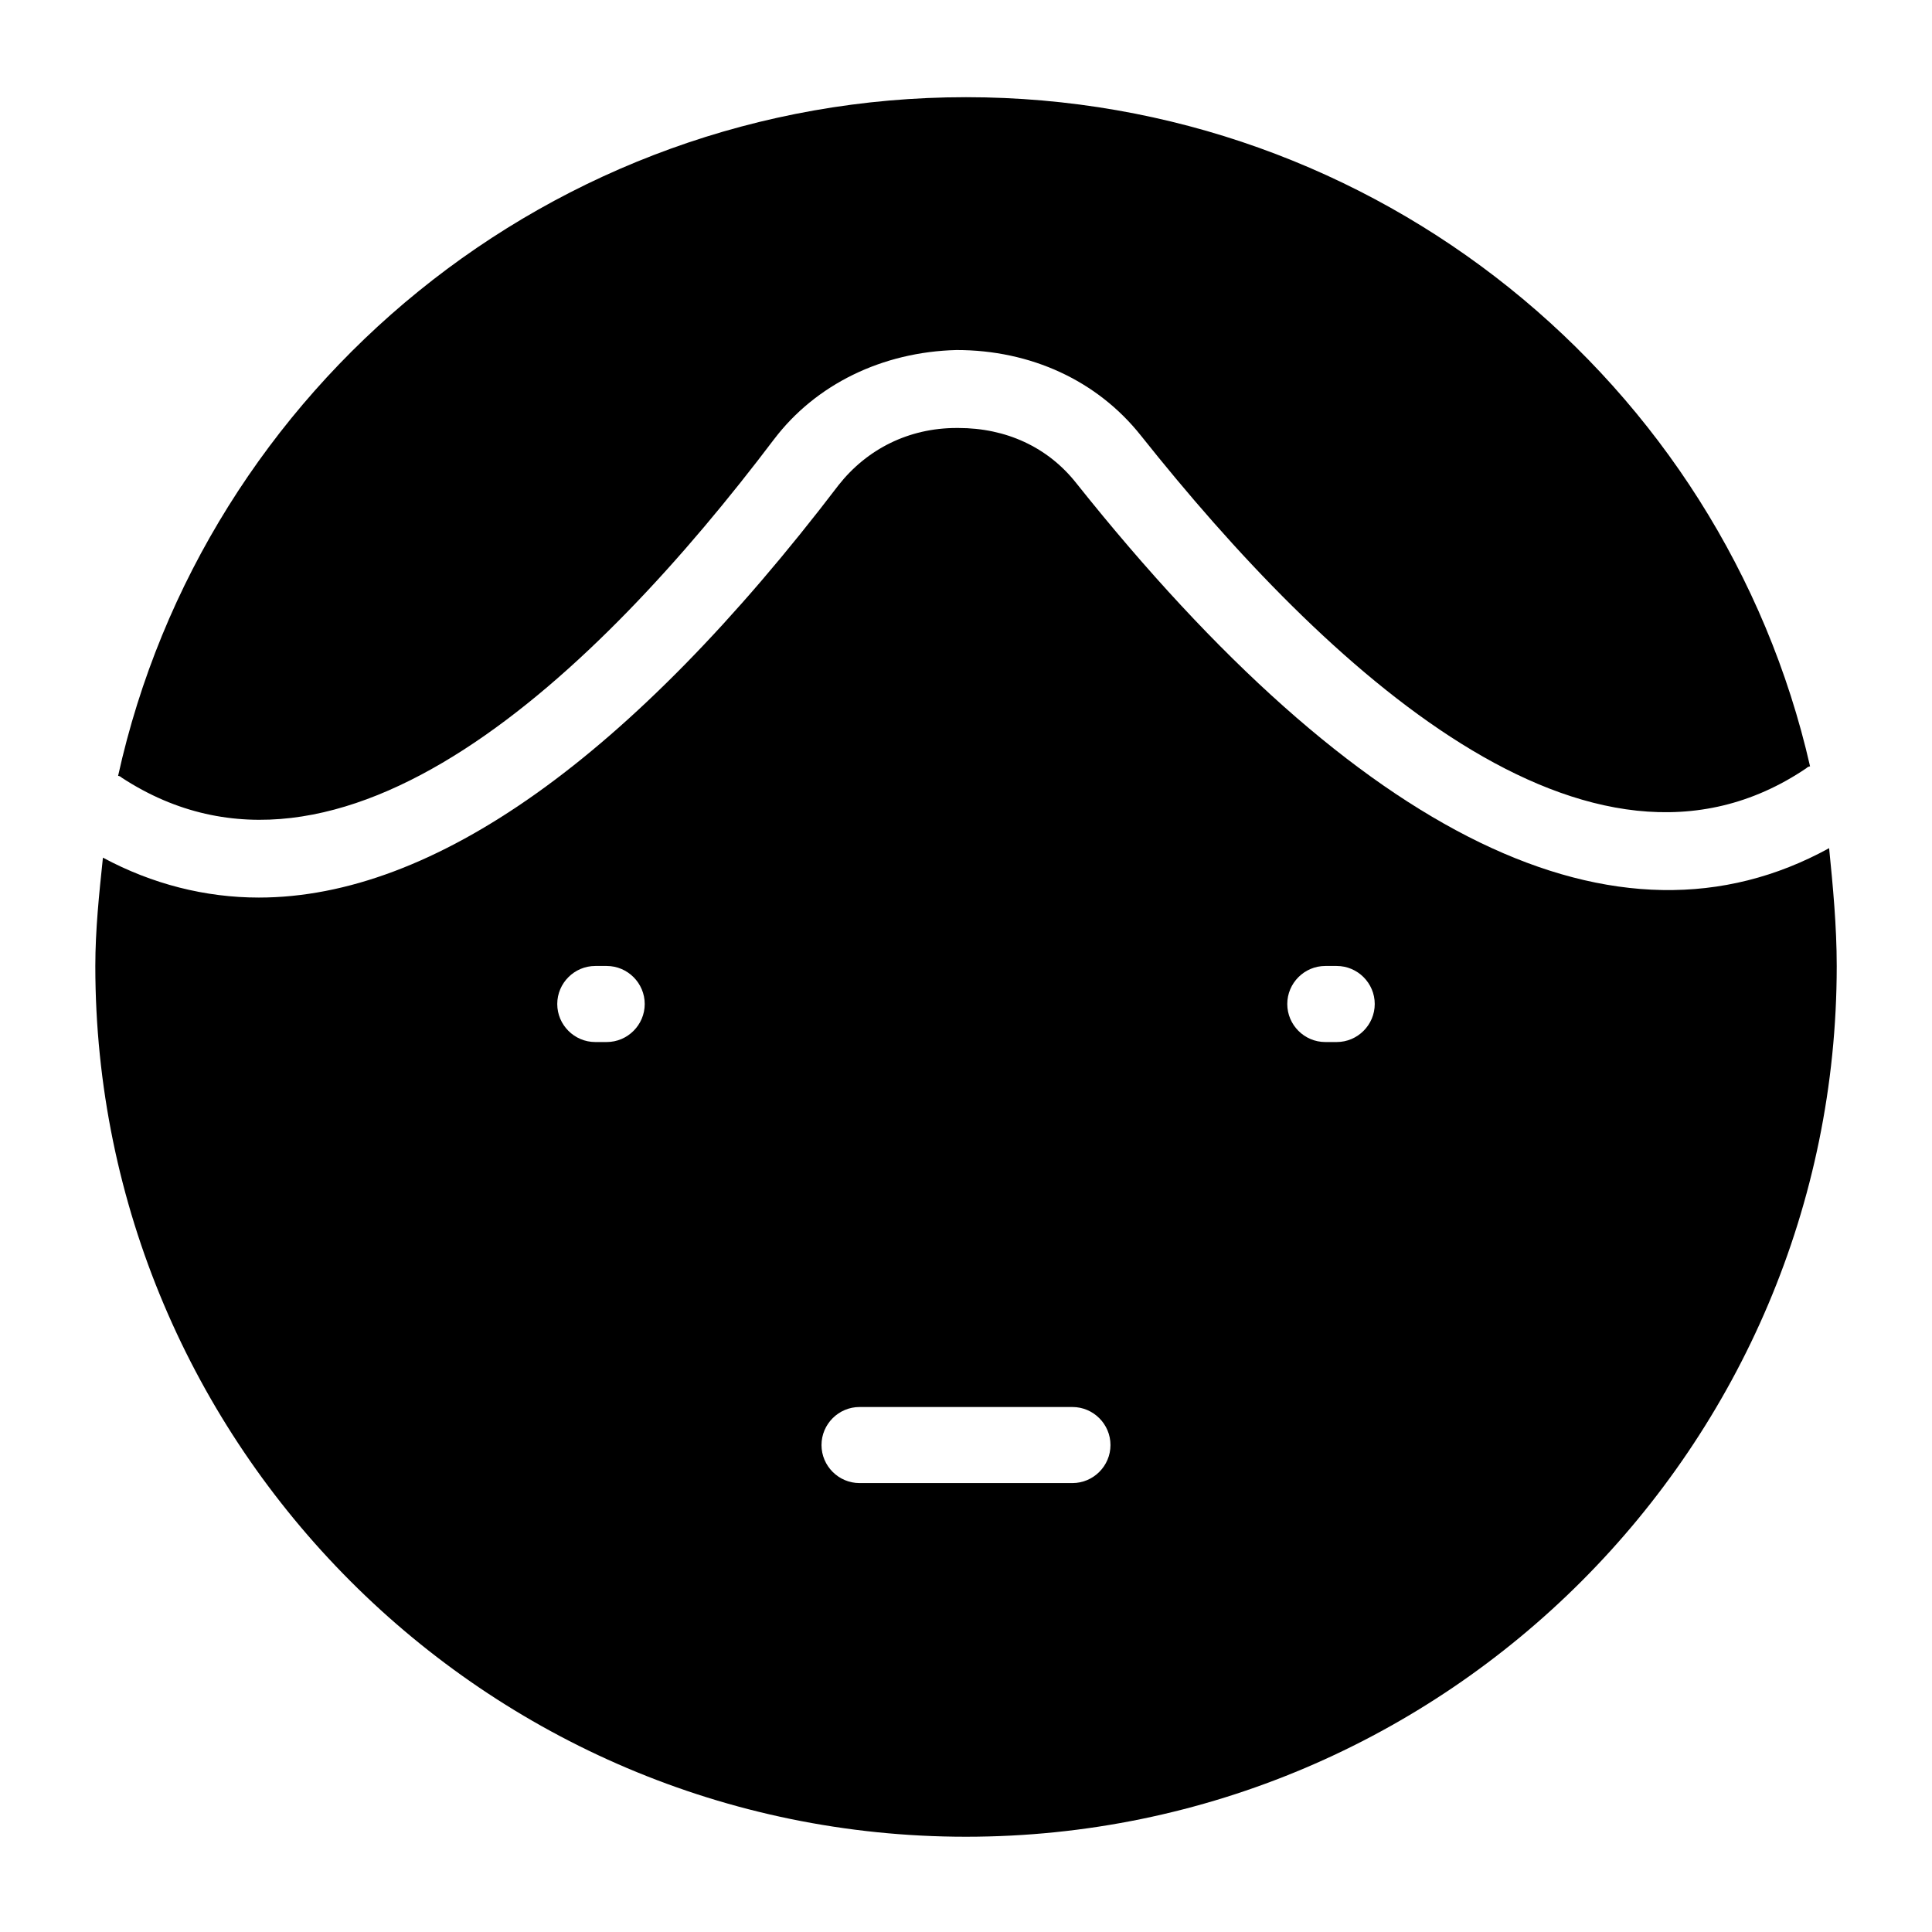
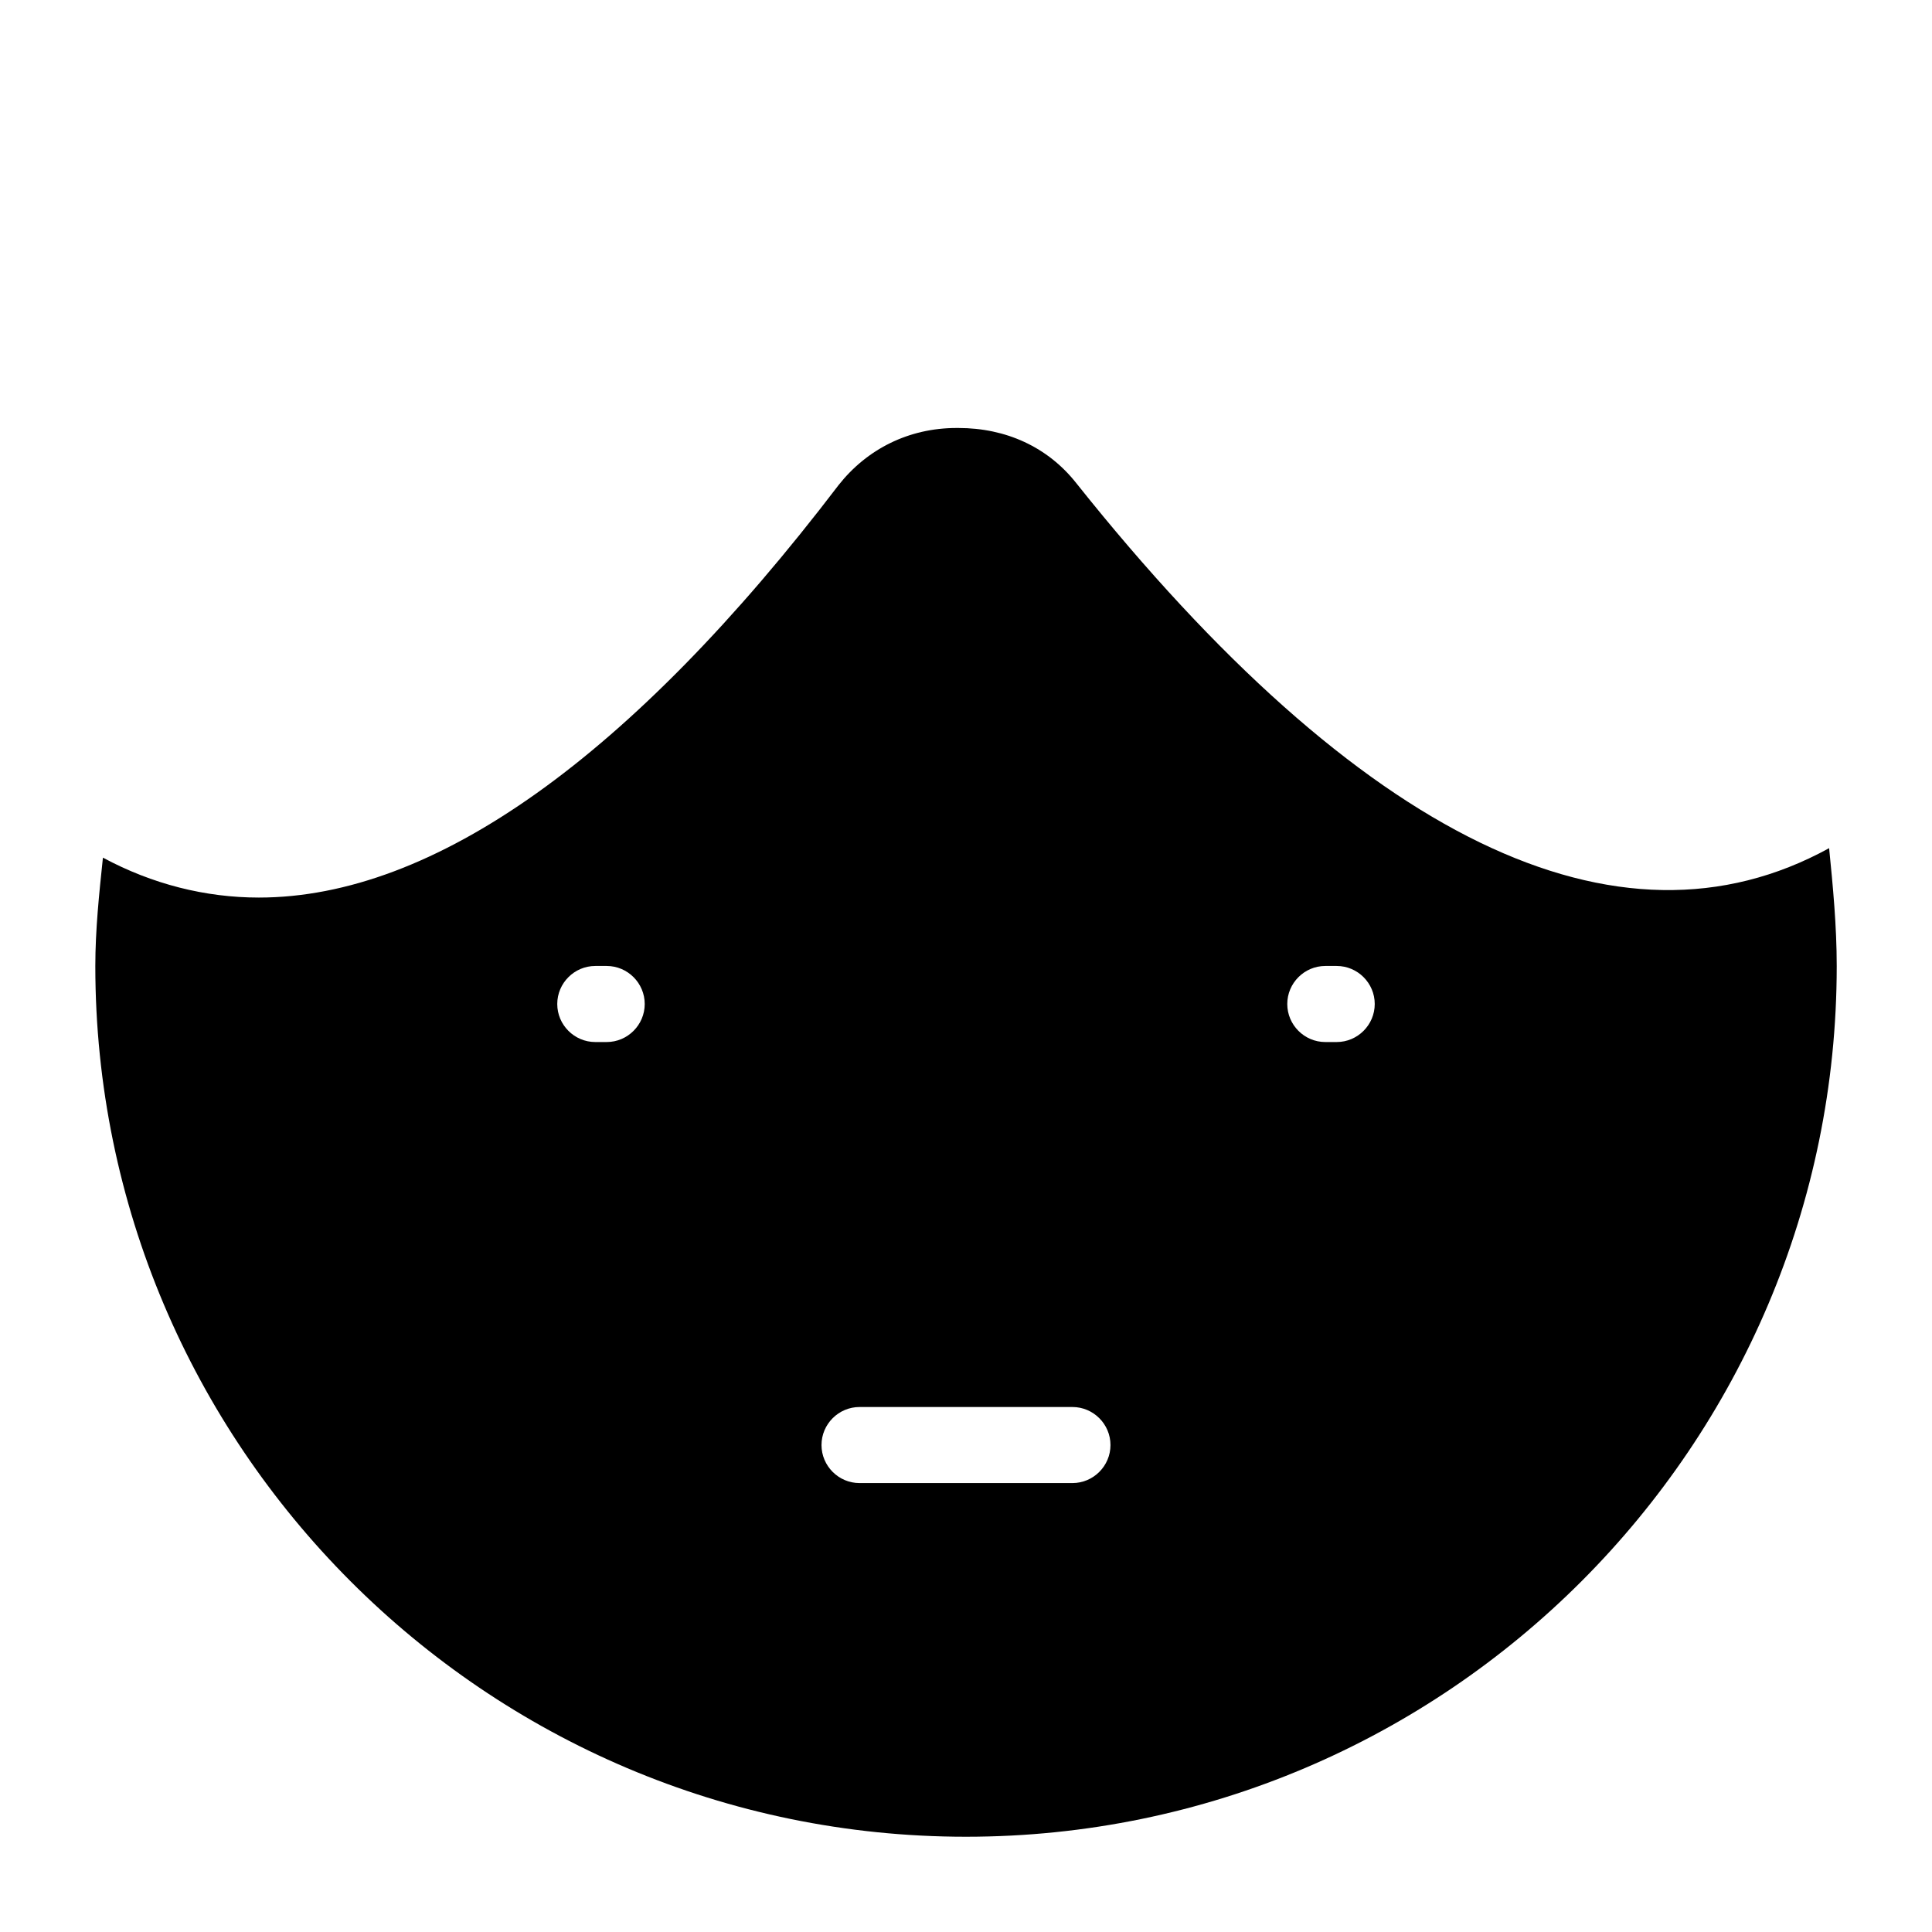
<svg xmlns="http://www.w3.org/2000/svg" fill="#000000" width="800px" height="800px" version="1.1" viewBox="144 144 512 512">
  <g>
-     <path d="m349.11 260.44c11.082-14.609 28.719-23.176 48.367-23.68 19.648 0 37.281 8.062 48.871 22.672 48.871 61.465 118.9 126.96 176.33 88.168 0.504-0.504 1.008-0.504 1.008-0.504-23.176-101.77-114.87-177.34-223.69-177.34-109.83 0-202.03 77.082-224.7 179.86 0.504 0 1.008 0.504 1.008 0.504 57.938 37.785 125.95-27.711 172.8-89.68z" />
    <path d="m429.22 272.03c-7.559-9.574-18.641-14.609-31.234-14.609h-0.504c-12.594 0-23.68 5.543-31.234 15.113-54.918 72.043-107.31 109.33-153.66 109.33-14.105 0-28.215-3.527-41.312-10.578-1.008 9.574-2.016 19.145-2.016 28.719 0 126.96 103.28 230.75 230.75 230.75 127.46-0.008 230.74-103.79 230.74-230.75 0-10.578-1.008-21.16-2.016-31.234-55.922 30.73-124.44-2.523-199.51-96.734zm-124.44 148.12h-3.023c-5.543 0-10.078-4.535-10.078-10.078s4.535-10.078 10.078-10.078h3.023c5.543 0 10.078 4.535 10.078 10.078s-4.535 10.078-10.078 10.078zm123.43 116.88h-56.426c-5.543 0-10.078-4.535-10.078-10.078s4.535-10.078 10.078-10.078h56.426c5.543 0 10.078 4.535 10.078 10.078s-4.535 10.078-10.078 10.078zm70.031-116.88h-3.023c-5.543 0-10.078-4.535-10.078-10.078s4.535-10.078 10.078-10.078h3.023c5.543 0 10.078 4.535 10.078 10.078-0.004 5.543-4.535 10.078-10.078 10.078z" />
  </g>
</svg>